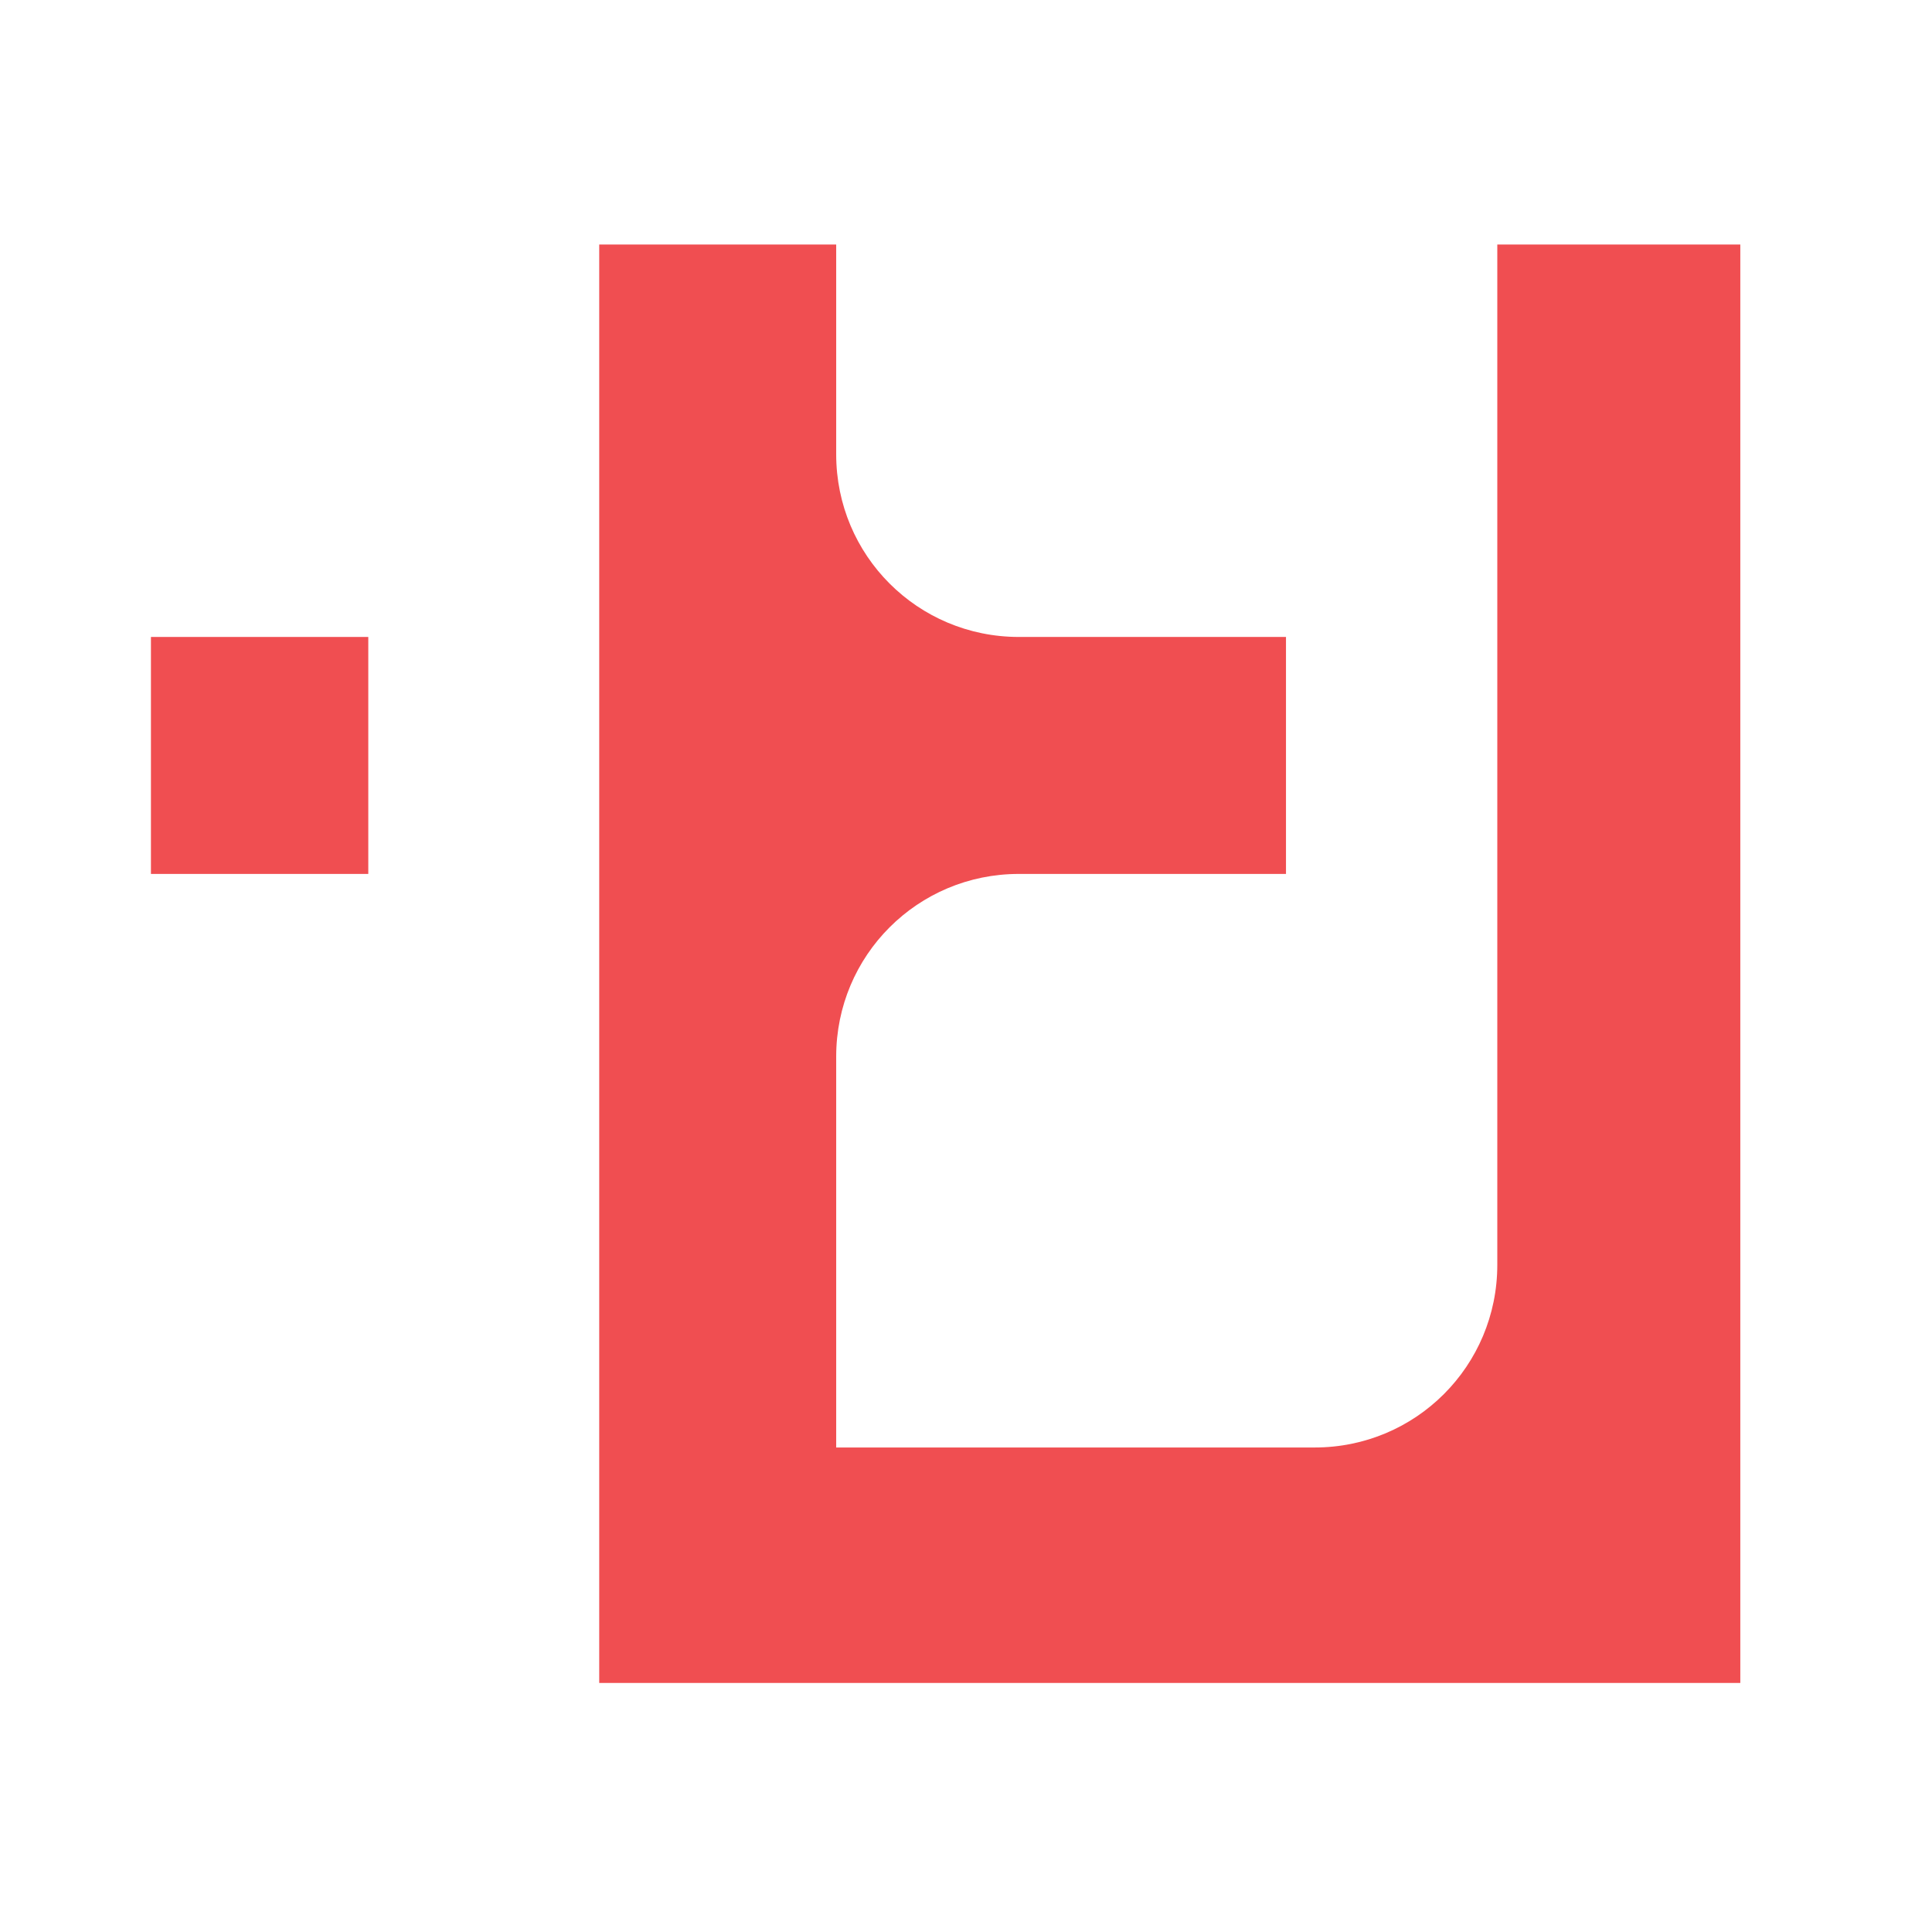
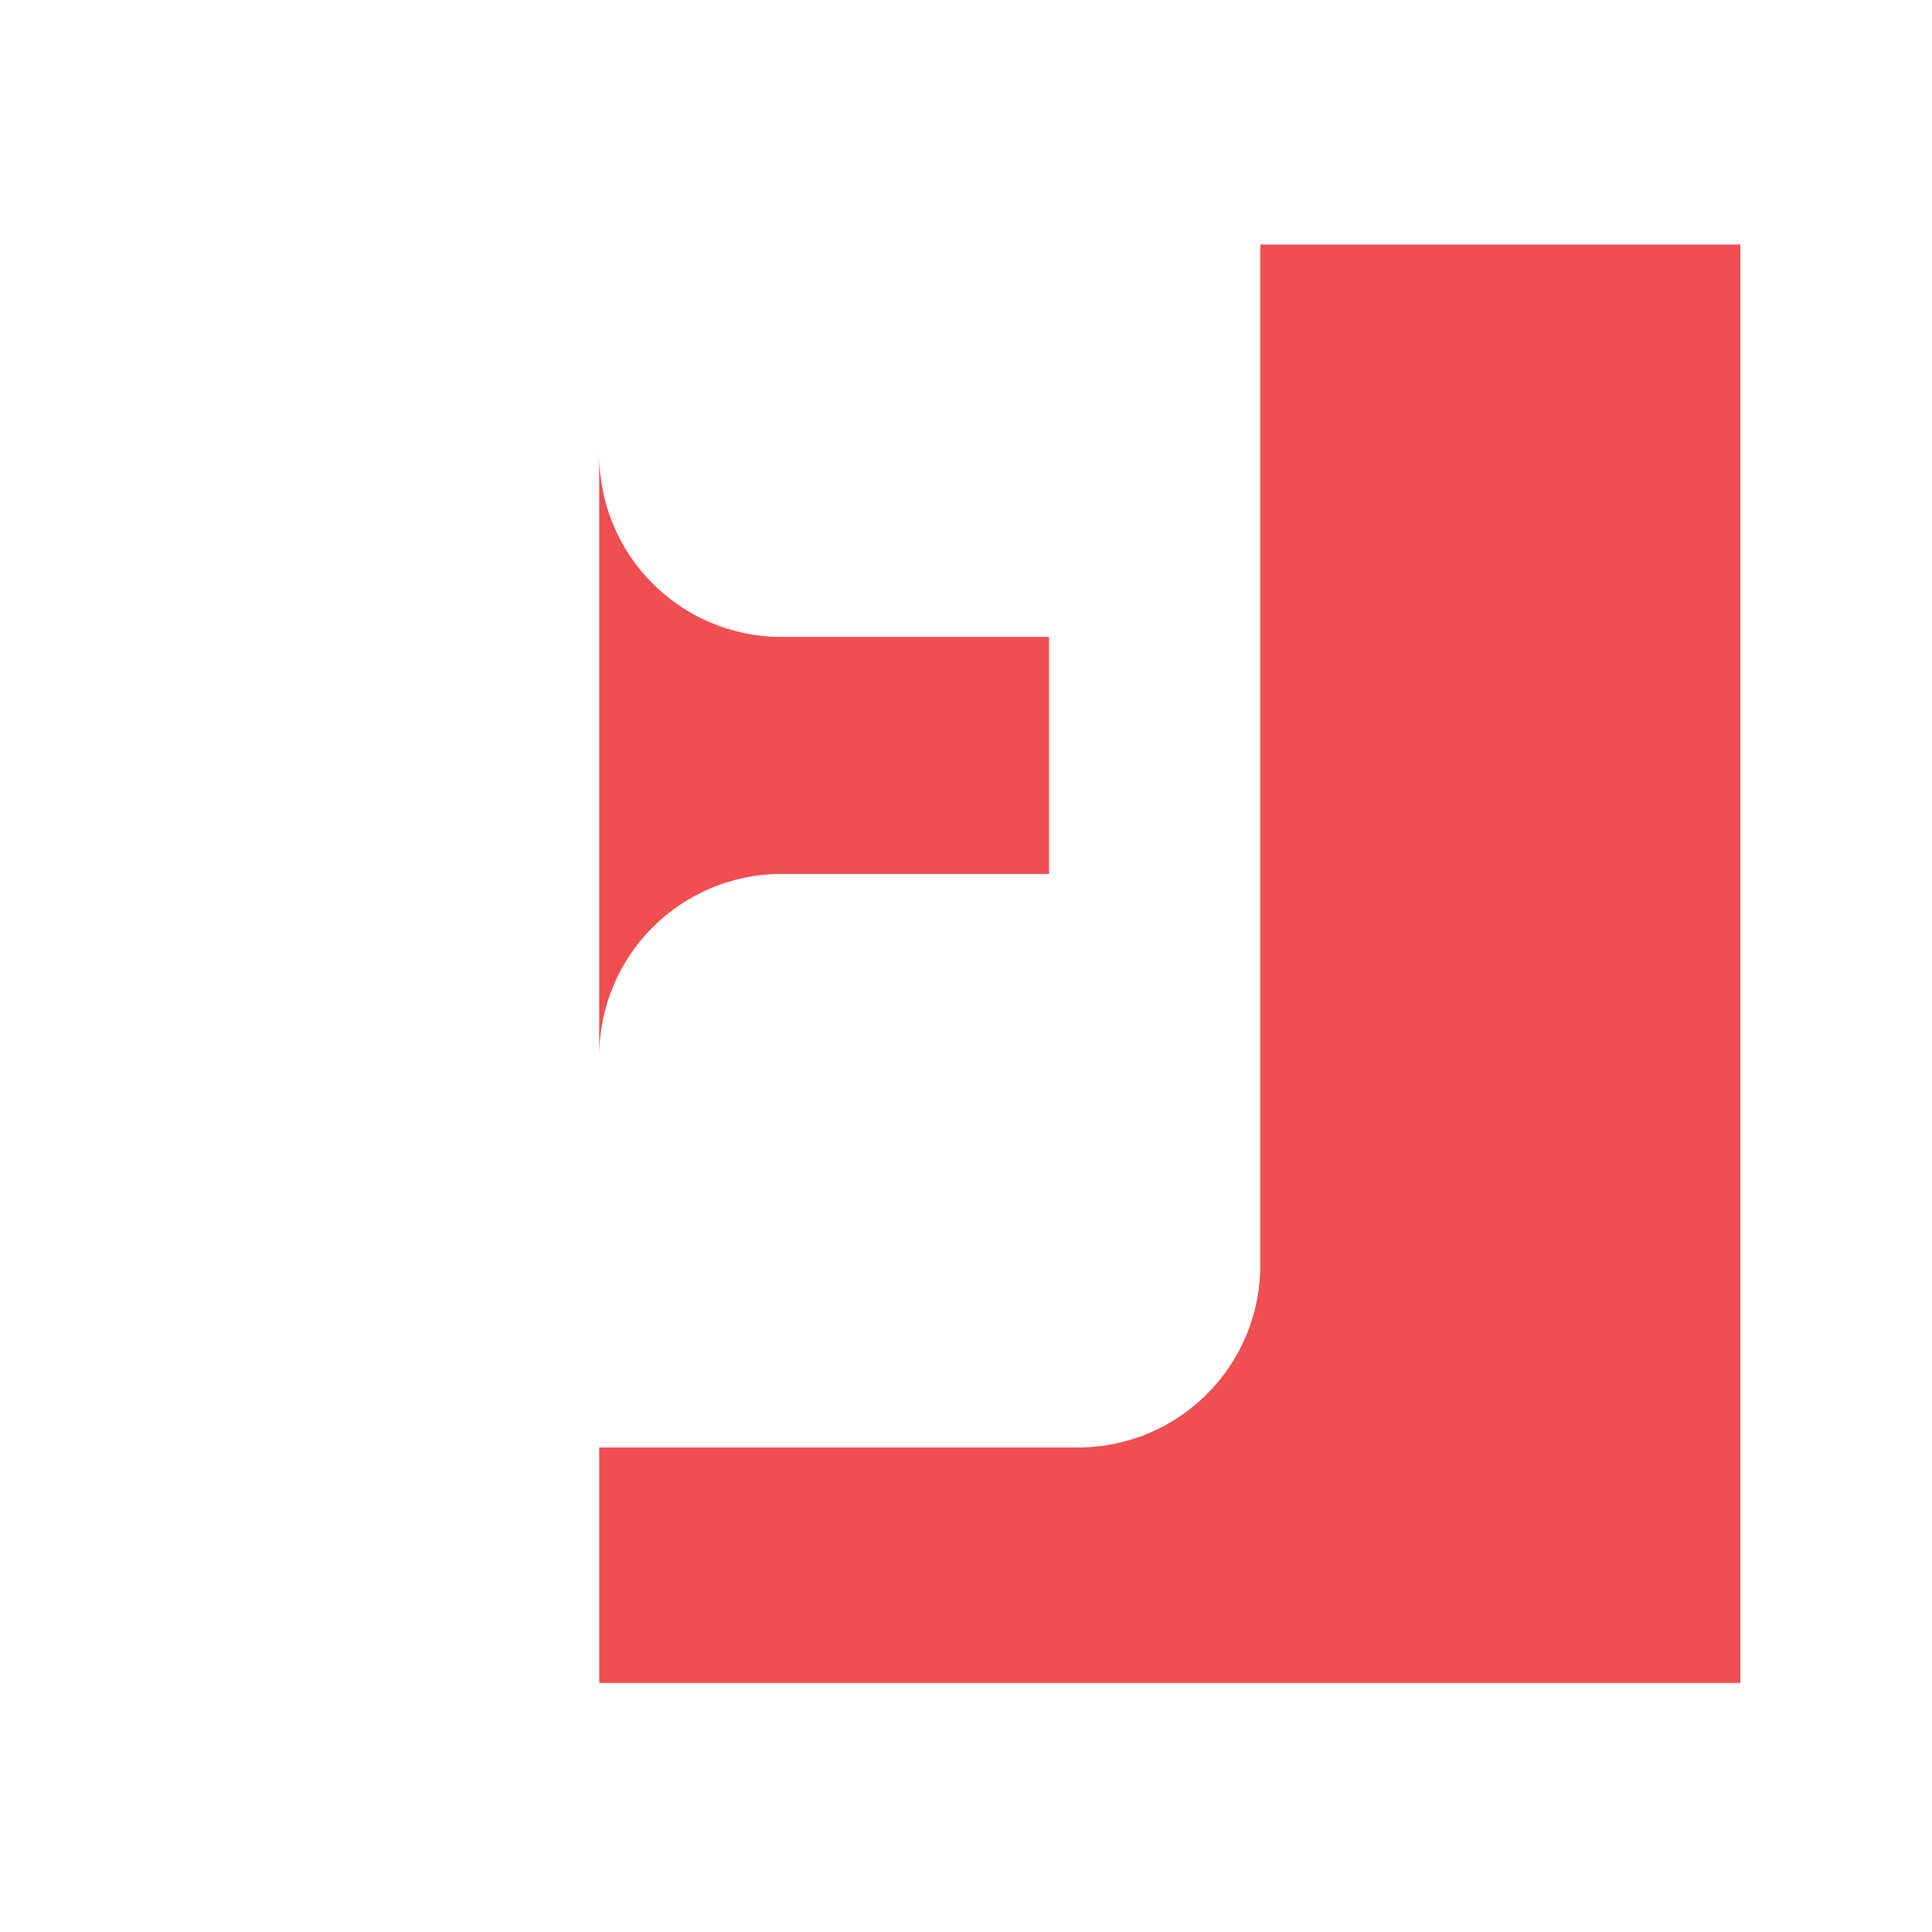
<svg xmlns="http://www.w3.org/2000/svg" id="Layer_1" version="1.1" viewBox="0 0 128 128">
  <defs>
    <style>
      .st0 {
        fill: #f04e51;
      }
    </style>
  </defs>
-   <path class="st0" d="M99.2,16.2h16.1v95.3H39.7V16.2h15.7v13.9c0,6.7,5.4,12.1,12.1,12.1h17.7v15.7h-17.7c-6.7,0-12.1,5.4-12.1,12.1v25.9h31.7c6.7,0,12.1-5.4,12.1-12.1V16.2Z" />
-   <rect class="st0" x="10" y="42.2" width="14.4" height="15.7" />
+   <path class="st0" d="M99.2,16.2h16.1v95.3H39.7V16.2v13.9c0,6.7,5.4,12.1,12.1,12.1h17.7v15.7h-17.7c-6.7,0-12.1,5.4-12.1,12.1v25.9h31.7c6.7,0,12.1-5.4,12.1-12.1V16.2Z" />
</svg>